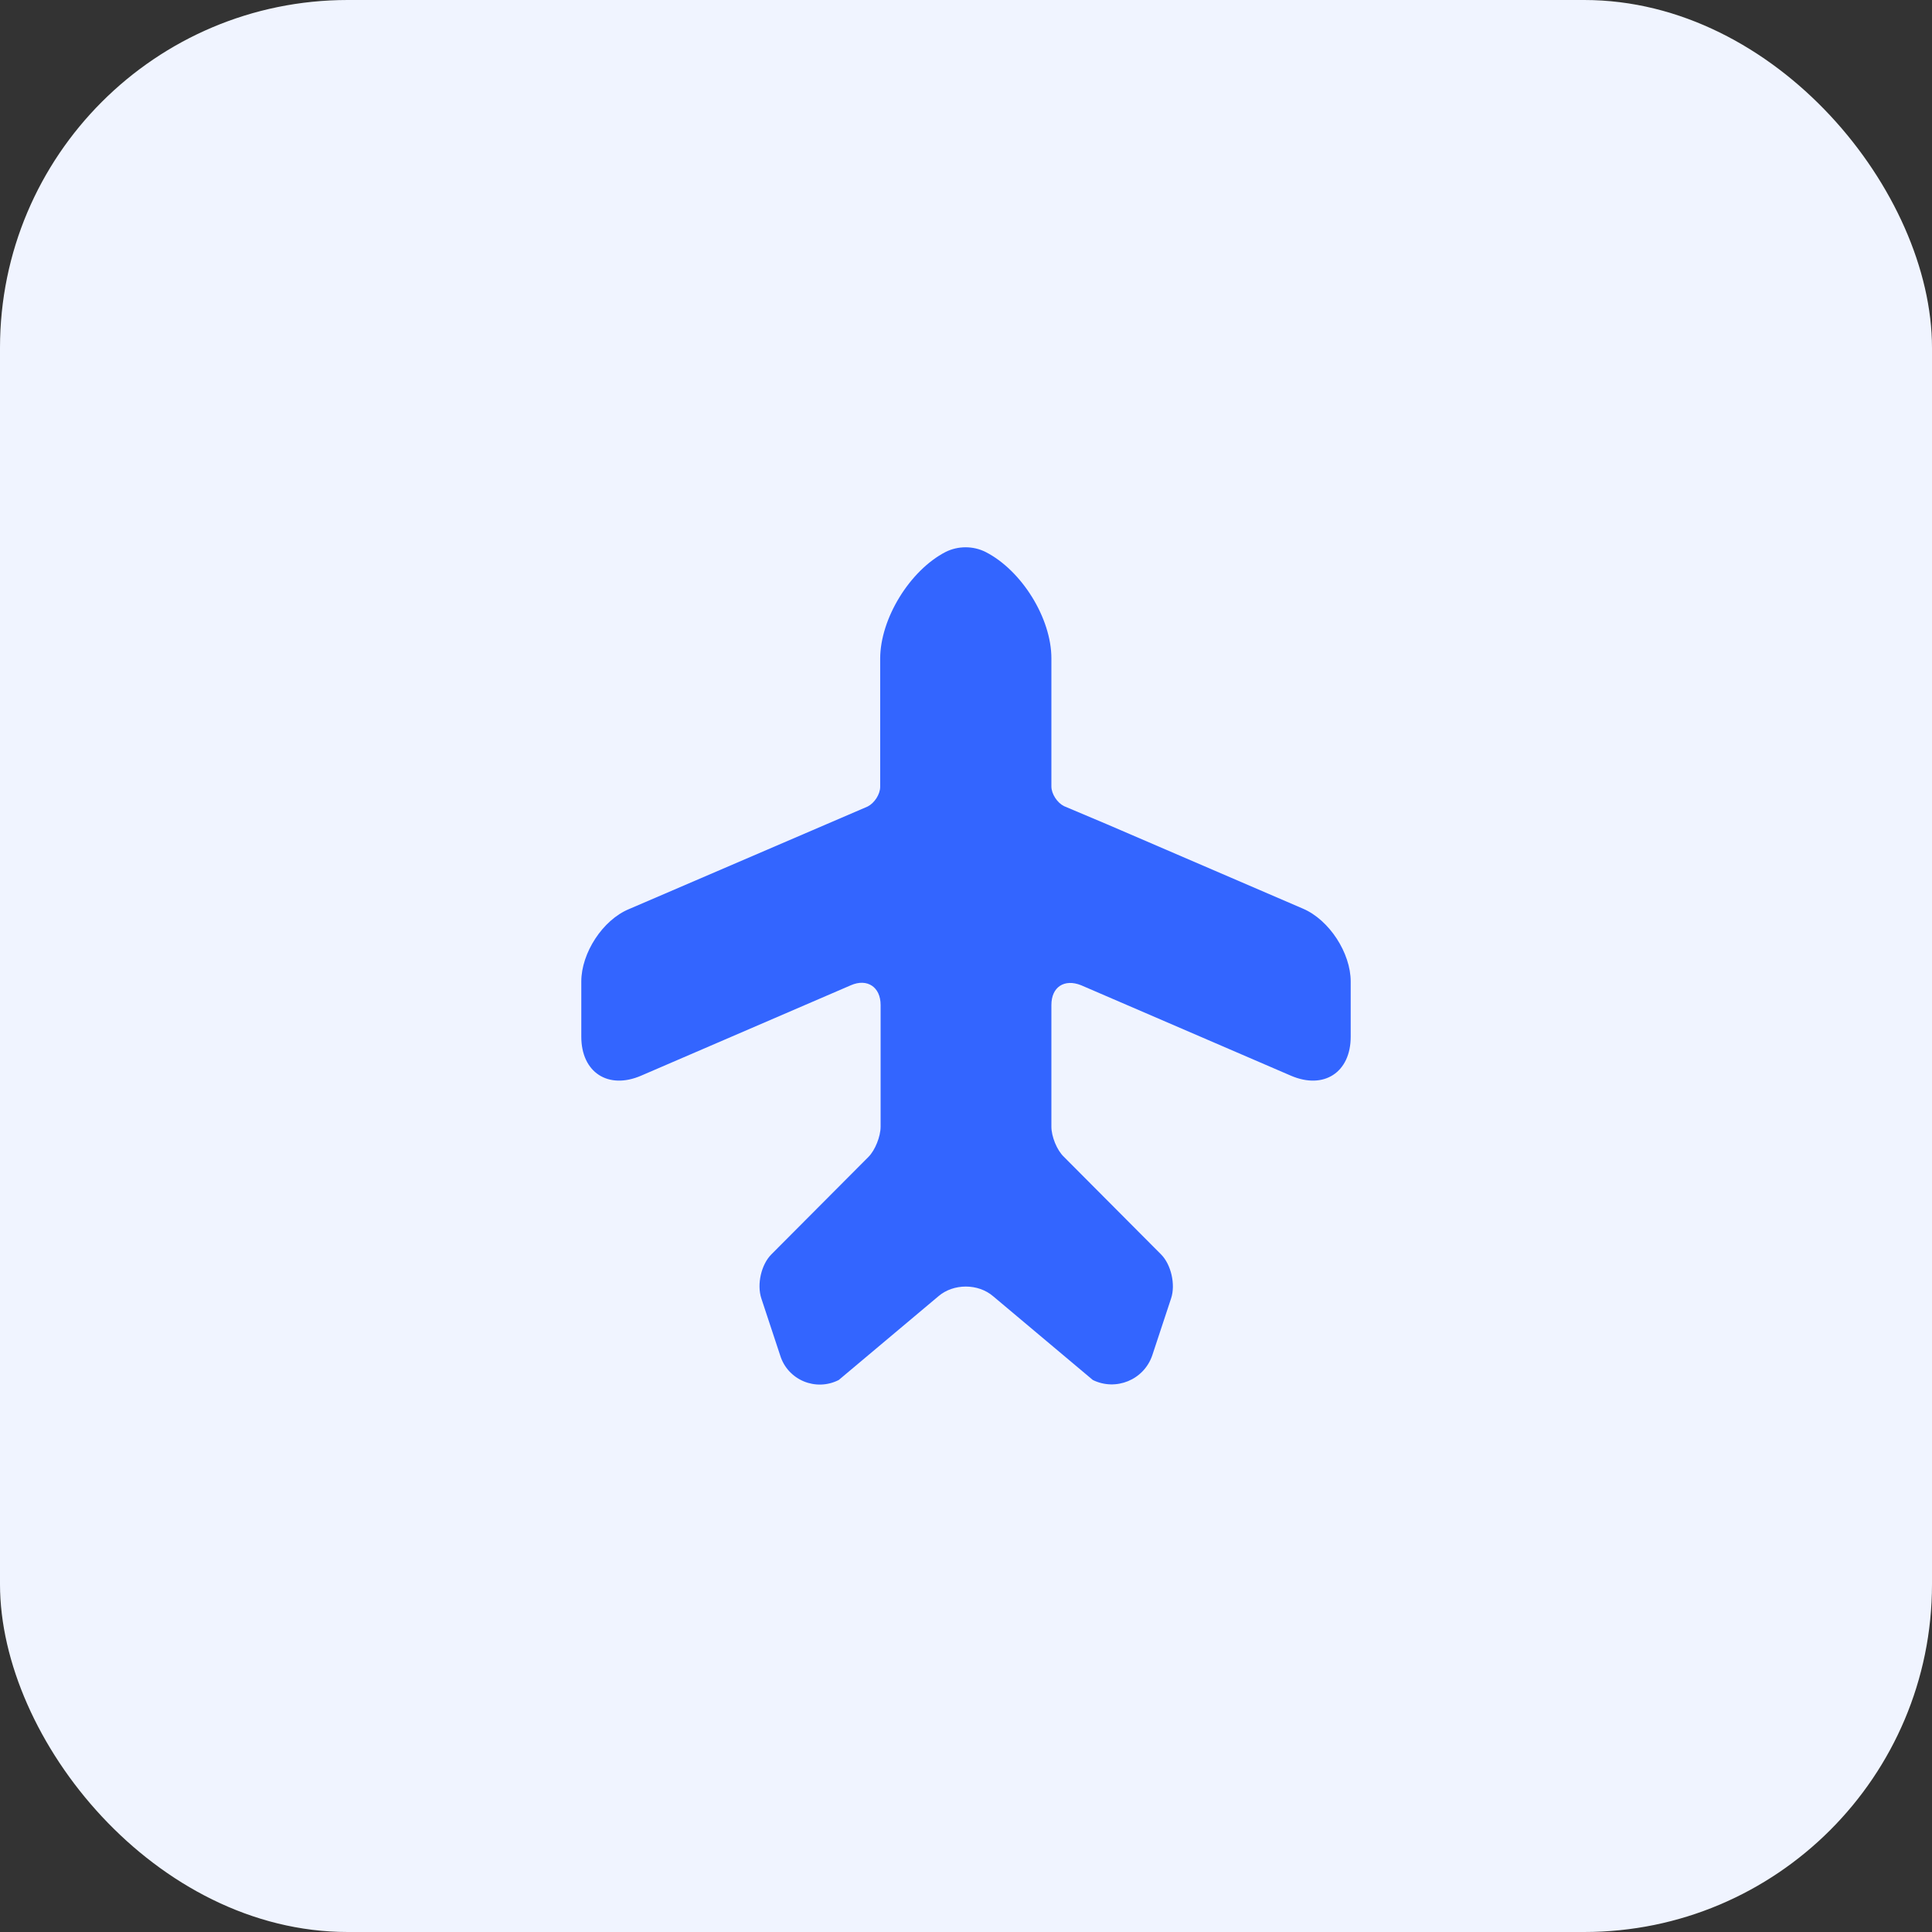
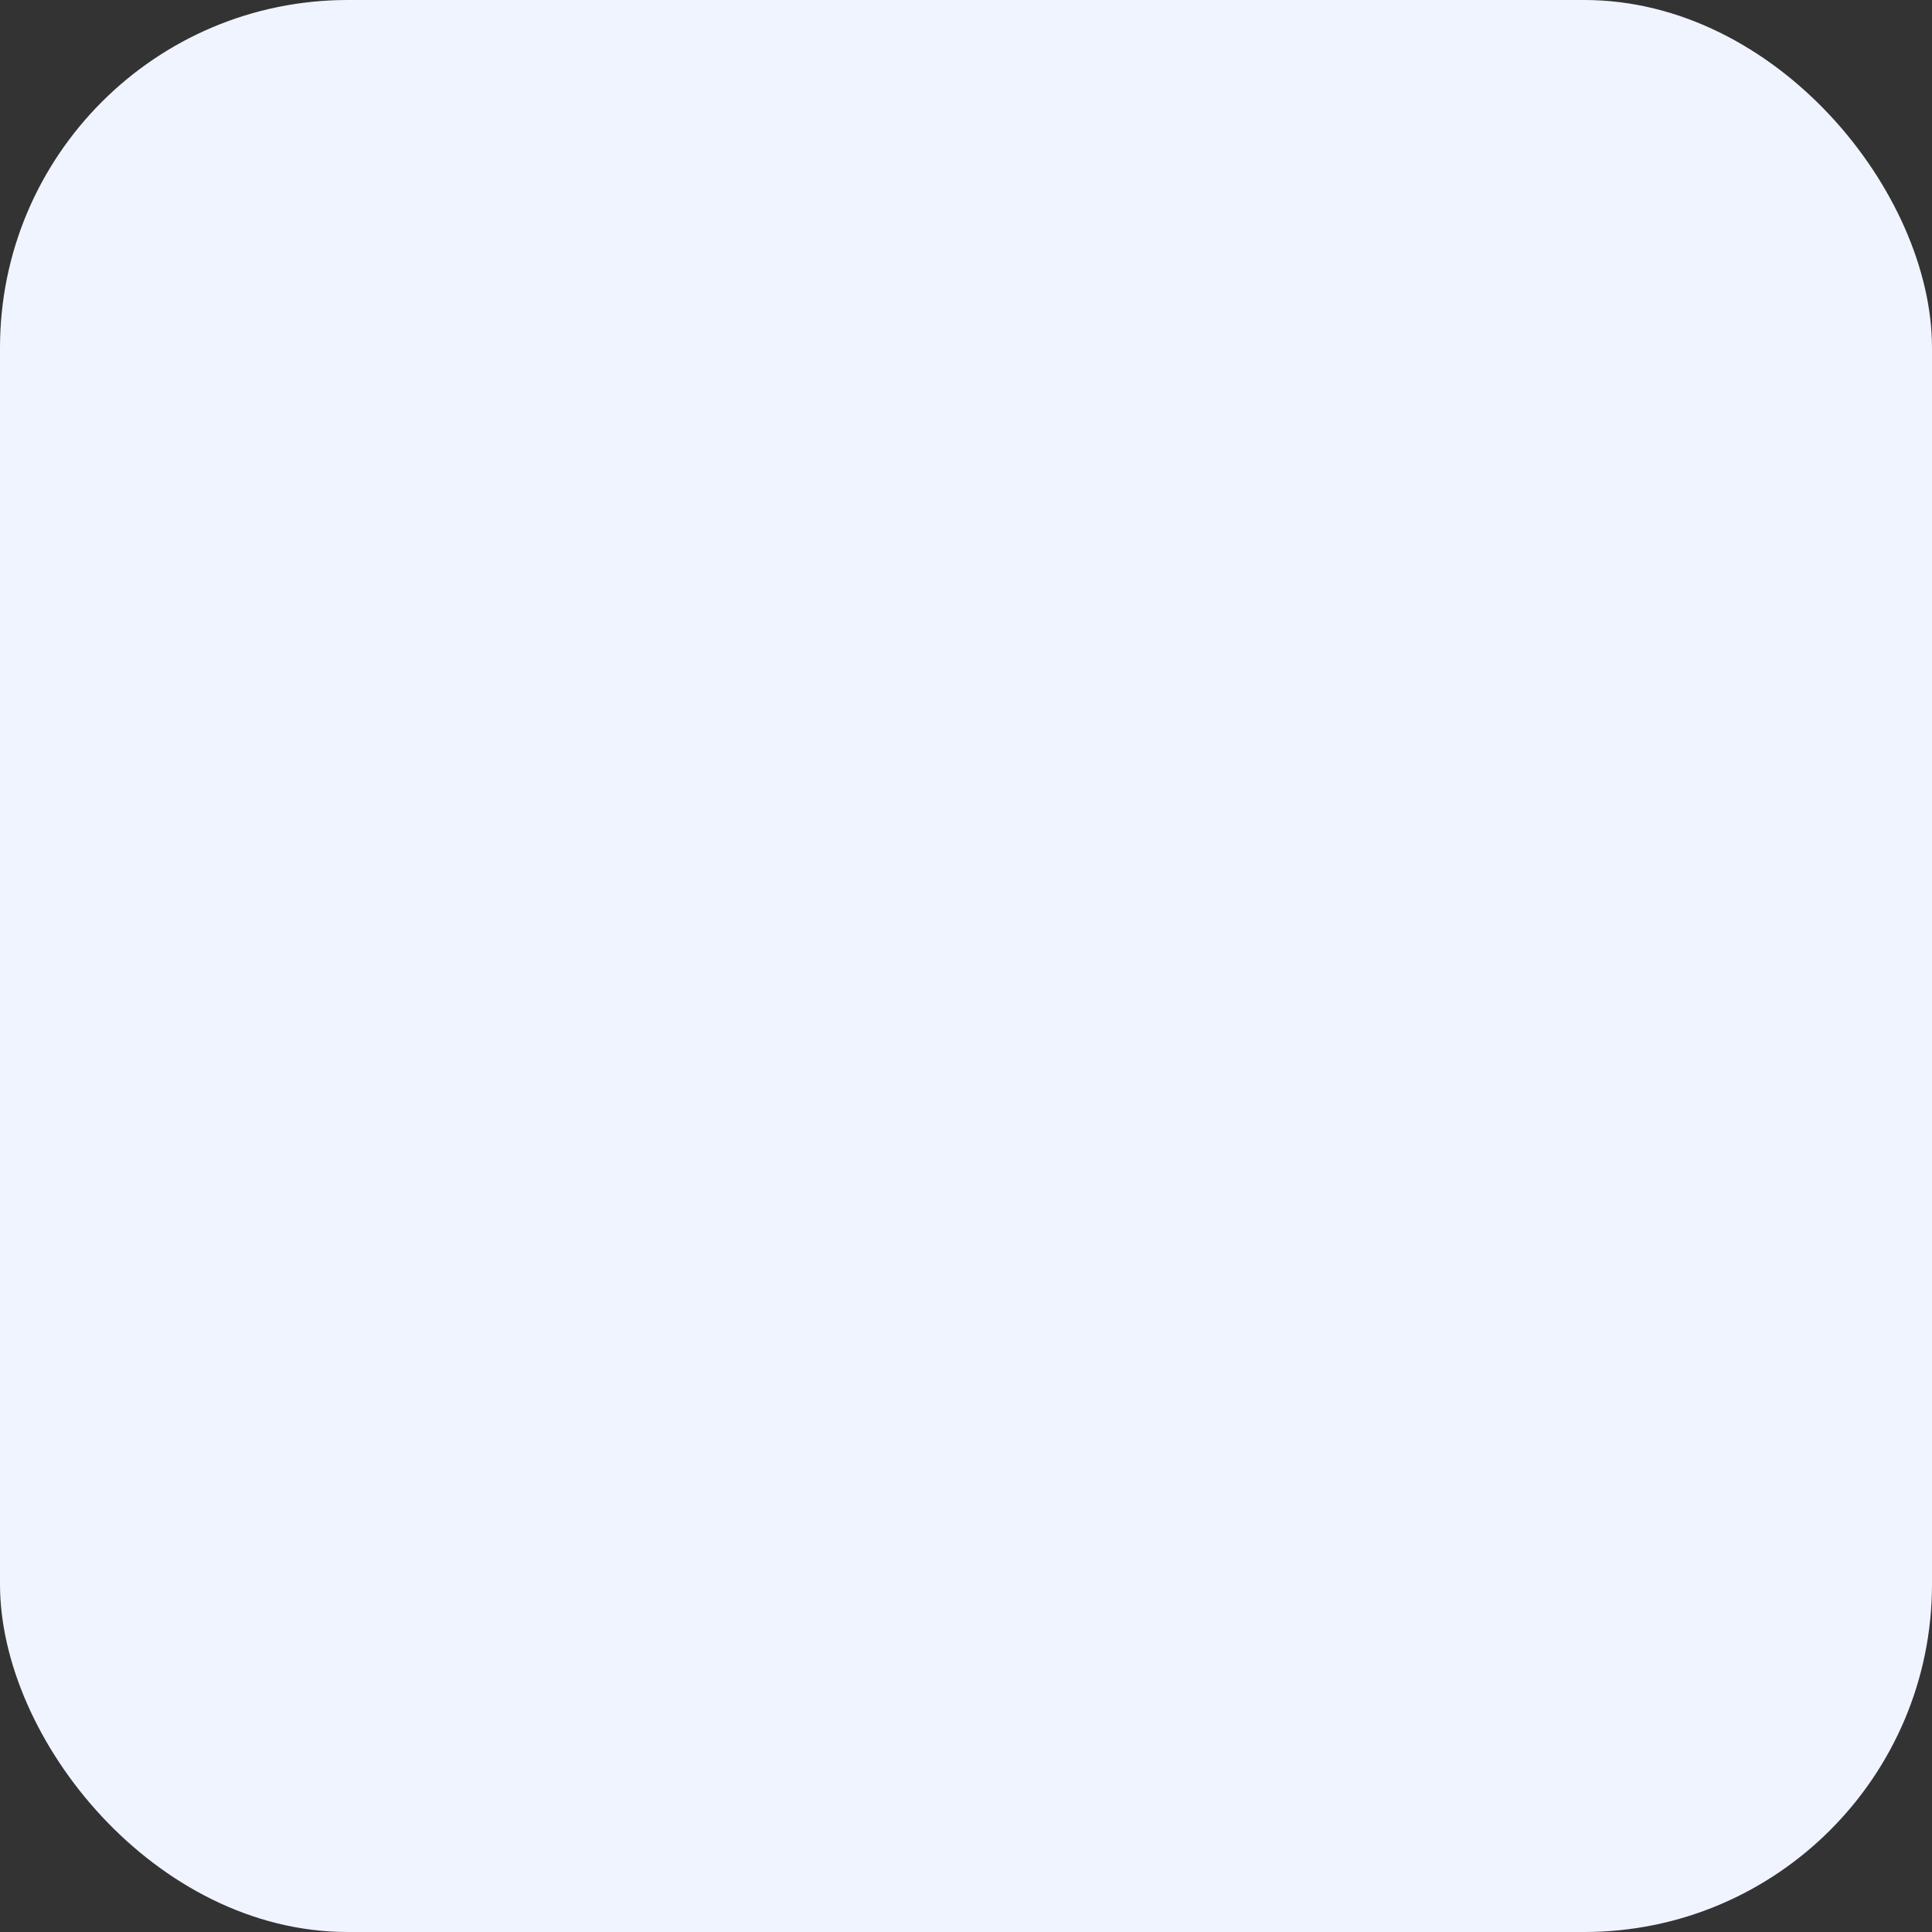
<svg xmlns="http://www.w3.org/2000/svg" width="50" height="50" viewBox="0 0 50 50" fill="none">
  <rect x="0" y="0" width="50" height="50" fill="#333333" stroke="none" />
  <rect width="50" height="50" rx="9" fill="#F0F4FF" />
-   <path d="M33.721 23.516L28.662 21.338L27.535 20.862C27.362 20.775 27.21 20.548 27.21 20.353V17.038C27.21 15.998 26.441 14.763 25.509 14.286C25.184 14.123 24.794 14.123 24.469 14.286C23.548 14.763 22.779 16.008 22.779 17.048V20.363C22.779 20.558 22.628 20.786 22.454 20.873L16.279 23.527C15.597 23.808 15.044 24.664 15.044 25.401V26.831C15.044 27.752 15.738 28.207 16.593 27.838L22.021 25.498C22.443 25.314 22.79 25.542 22.79 26.008V27.21V29.16C22.79 29.409 22.649 29.767 22.476 29.94L19.962 32.464C19.703 32.724 19.583 33.233 19.703 33.602L20.19 35.075C20.385 35.714 21.111 36.018 21.707 35.714L24.285 33.548C24.675 33.212 25.314 33.212 25.704 33.548L28.282 35.714C28.878 36.007 29.604 35.714 29.821 35.075L30.308 33.602C30.427 33.244 30.308 32.724 30.048 32.464L27.535 29.94C27.351 29.767 27.21 29.409 27.21 29.16V26.008C27.21 25.542 27.546 25.325 27.979 25.498L33.407 27.838C34.263 28.207 34.956 27.752 34.956 26.831V25.401C34.956 24.664 34.403 23.808 33.721 23.516Z" fill="#3365FF" />
</svg>